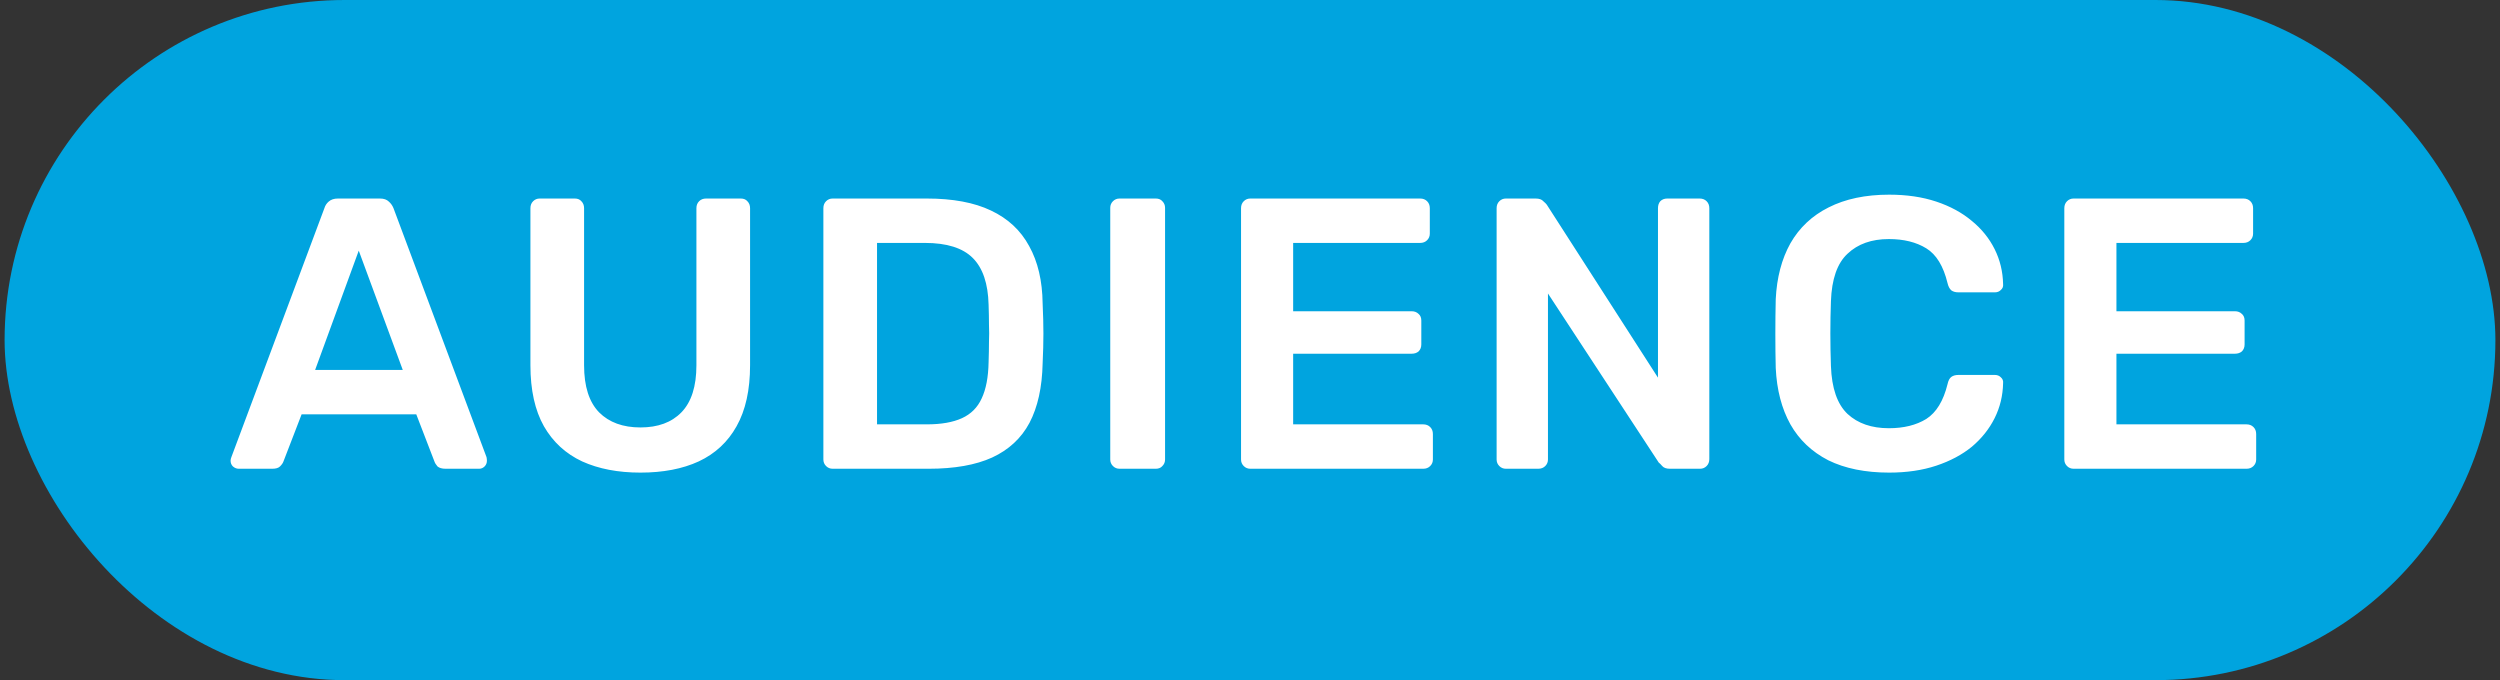
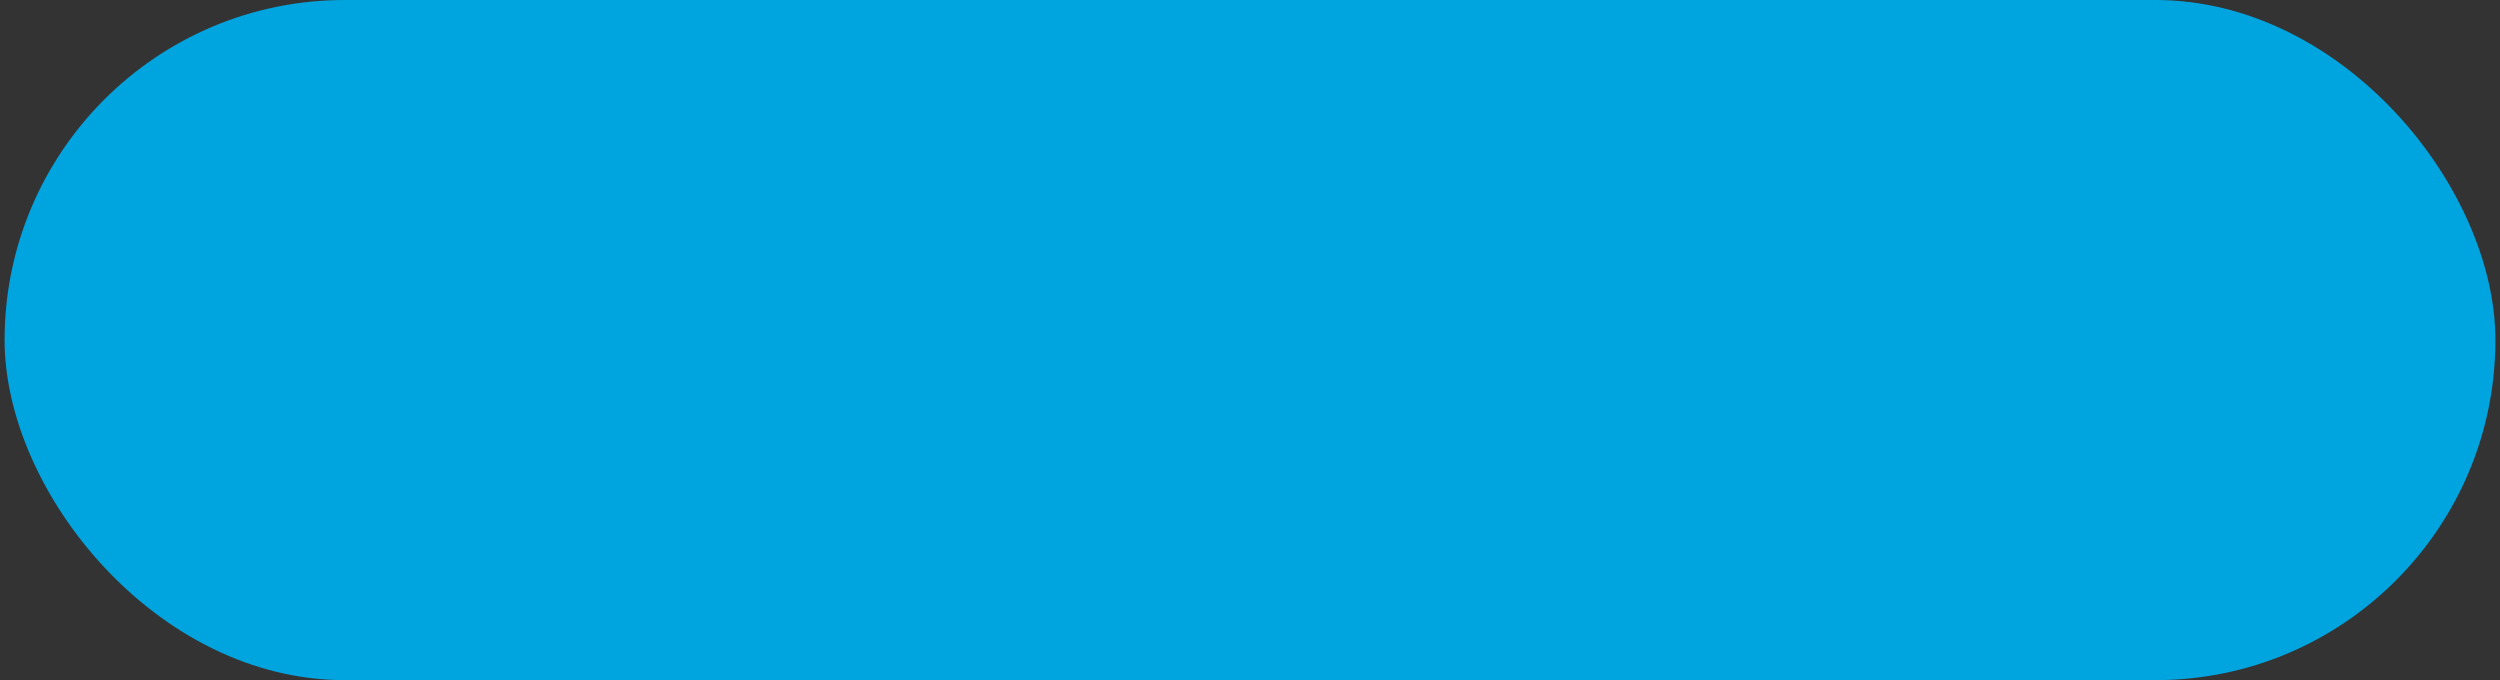
<svg xmlns="http://www.w3.org/2000/svg" width="272" height="74" viewBox="0 0 272 74" fill="none">
  <rect x="0" y="0" width="272" height="74" fill="#333333" stroke="none" />
  <rect x="0.5" width="271" height="74" rx="37" fill="#00A4DF" />
-   <path d="M25.97 51C25.746 51 25.536 50.916 25.34 50.748C25.172 50.58 25.088 50.37 25.088 50.118C25.088 50.006 25.116 49.88 25.172 49.74L35.294 22.65C35.378 22.37 35.532 22.132 35.756 21.936C36.008 21.712 36.344 21.6 36.764 21.6H41.342C41.762 21.6 42.084 21.712 42.308 21.936C42.532 22.132 42.7 22.37 42.812 22.65L52.934 49.74C52.962 49.88 52.976 50.006 52.976 50.118C52.976 50.37 52.892 50.58 52.724 50.748C52.556 50.916 52.36 51 52.136 51H48.482C48.09 51 47.796 50.916 47.6 50.748C47.432 50.552 47.32 50.37 47.264 50.202L45.29 45.078H32.816L30.842 50.202C30.786 50.37 30.66 50.552 30.464 50.748C30.296 50.916 30.016 51 29.624 51H25.97ZM34.286 40.248H43.82L39.032 27.27L34.286 40.248ZM69.68 51.42C67.244 51.42 65.13 51.014 63.338 50.202C61.546 49.362 60.16 48.088 59.18 46.38C58.2 44.644 57.71 42.432 57.71 39.744V22.65C57.71 22.342 57.808 22.09 58.004 21.894C58.2 21.698 58.438 21.6 58.718 21.6H62.54C62.848 21.6 63.086 21.698 63.254 21.894C63.45 22.09 63.548 22.342 63.548 22.65V39.744C63.548 42.04 64.094 43.748 65.186 44.868C66.278 45.96 67.776 46.506 69.68 46.506C71.584 46.506 73.068 45.96 74.132 44.868C75.224 43.748 75.77 42.04 75.77 39.744V22.65C75.77 22.342 75.868 22.09 76.064 21.894C76.26 21.698 76.512 21.6 76.82 21.6H80.6C80.908 21.6 81.146 21.698 81.314 21.894C81.51 22.09 81.608 22.342 81.608 22.65V39.744C81.608 42.432 81.118 44.644 80.138 46.38C79.186 48.088 77.814 49.362 76.022 50.202C74.258 51.014 72.144 51.42 69.68 51.42ZM90.591 51C90.311 51 90.073 50.902 89.877 50.706C89.681 50.51 89.583 50.272 89.583 49.992V22.65C89.583 22.342 89.681 22.09 89.877 21.894C90.073 21.698 90.311 21.6 90.591 21.6H100.839C103.667 21.6 105.991 22.034 107.811 22.902C109.659 23.77 111.045 25.058 111.969 26.766C112.921 28.474 113.411 30.56 113.439 33.024C113.495 34.256 113.523 35.348 113.523 36.3C113.523 37.252 113.495 38.33 113.439 39.534C113.383 42.138 112.907 44.294 112.011 46.002C111.115 47.682 109.757 48.942 107.937 49.782C106.145 50.594 103.849 51 101.049 51H90.591ZM95.421 46.17H100.839C102.407 46.17 103.681 45.946 104.661 45.498C105.641 45.05 106.355 44.336 106.803 43.356C107.279 42.348 107.531 41.032 107.559 39.408C107.587 38.568 107.601 37.84 107.601 37.224C107.629 36.58 107.629 35.95 107.601 35.334C107.601 34.69 107.587 33.962 107.559 33.15C107.503 30.854 106.929 29.16 105.837 28.068C104.745 26.976 103.009 26.43 100.629 26.43H95.421V46.17ZM121.803 51C121.523 51 121.285 50.902 121.089 50.706C120.893 50.51 120.795 50.272 120.795 49.992V22.608C120.795 22.328 120.893 22.09 121.089 21.894C121.285 21.698 121.523 21.6 121.803 21.6H125.751C126.059 21.6 126.297 21.698 126.465 21.894C126.661 22.09 126.759 22.328 126.759 22.608V49.992C126.759 50.272 126.661 50.51 126.465 50.706C126.297 50.902 126.059 51 125.751 51H121.803ZM136.033 51C135.753 51 135.515 50.902 135.319 50.706C135.123 50.51 135.025 50.272 135.025 49.992V22.65C135.025 22.342 135.123 22.09 135.319 21.894C135.515 21.698 135.753 21.6 136.033 21.6H154.513C154.821 21.6 155.073 21.698 155.269 21.894C155.465 22.09 155.563 22.342 155.563 22.65V25.422C155.563 25.702 155.465 25.94 155.269 26.136C155.073 26.332 154.821 26.43 154.513 26.43H140.695V33.864H153.589C153.897 33.864 154.149 33.962 154.345 34.158C154.541 34.326 154.639 34.564 154.639 34.872V37.476C154.639 37.784 154.541 38.036 154.345 38.232C154.149 38.4 153.897 38.484 153.589 38.484H140.695V46.17H154.849C155.157 46.17 155.409 46.268 155.605 46.464C155.801 46.66 155.899 46.912 155.899 47.22V49.992C155.899 50.272 155.801 50.51 155.605 50.706C155.409 50.902 155.157 51 154.849 51H136.033ZM163.84 51C163.56 51 163.322 50.902 163.126 50.706C162.93 50.51 162.832 50.272 162.832 49.992V22.65C162.832 22.342 162.93 22.09 163.126 21.894C163.322 21.698 163.56 21.6 163.84 21.6H167.074C167.466 21.6 167.746 21.698 167.914 21.894C168.11 22.062 168.236 22.188 168.292 22.272L180.388 41.088V22.65C180.388 22.342 180.472 22.09 180.64 21.894C180.836 21.698 181.088 21.6 181.396 21.6H184.924C185.232 21.6 185.484 21.698 185.68 21.894C185.876 22.09 185.974 22.342 185.974 22.65V49.95C185.974 50.258 185.876 50.51 185.68 50.706C185.484 50.902 185.246 51 184.966 51H181.69C181.298 51 181.018 50.902 180.85 50.706C180.682 50.51 180.556 50.384 180.472 50.328L168.418 31.932V49.992C168.418 50.272 168.32 50.51 168.124 50.706C167.928 50.902 167.676 51 167.368 51H163.84ZM205.548 51.42C202.944 51.42 200.732 50.972 198.912 50.076C197.12 49.152 195.748 47.85 194.796 46.17C193.844 44.462 193.312 42.418 193.2 40.038C193.172 38.89 193.158 37.658 193.158 36.342C193.158 35.026 193.172 33.766 193.2 32.562C193.312 30.21 193.844 28.18 194.796 26.472C195.776 24.764 197.162 23.462 198.954 22.566C200.774 21.642 202.972 21.18 205.548 21.18C207.452 21.18 209.16 21.432 210.672 21.936C212.184 22.44 213.472 23.14 214.536 24.036C215.6 24.904 216.426 25.926 217.014 27.102C217.602 28.278 217.91 29.552 217.938 30.924C217.966 31.176 217.882 31.386 217.686 31.554C217.518 31.722 217.308 31.806 217.056 31.806H213.066C212.758 31.806 212.506 31.736 212.31 31.596C212.114 31.428 211.974 31.162 211.89 30.798C211.442 28.95 210.672 27.69 209.58 27.018C208.488 26.346 207.13 26.01 205.506 26.01C203.63 26.01 202.132 26.542 201.012 27.606C199.892 28.642 199.29 30.364 199.206 32.772C199.122 35.068 199.122 37.42 199.206 39.828C199.29 42.236 199.892 43.972 201.012 45.036C202.132 46.072 203.63 46.59 205.506 46.59C207.13 46.59 208.488 46.254 209.58 45.582C210.672 44.882 211.442 43.622 211.89 41.802C211.974 41.41 212.114 41.144 212.31 41.004C212.506 40.864 212.758 40.794 213.066 40.794H217.056C217.308 40.794 217.518 40.878 217.686 41.046C217.882 41.214 217.966 41.424 217.938 41.676C217.91 43.048 217.602 44.322 217.014 45.498C216.426 46.674 215.6 47.71 214.536 48.606C213.472 49.474 212.184 50.16 210.672 50.664C209.16 51.168 207.452 51.42 205.548 51.42ZM225.606 51C225.326 51 225.088 50.902 224.892 50.706C224.696 50.51 224.598 50.272 224.598 49.992V22.65C224.598 22.342 224.696 22.09 224.892 21.894C225.088 21.698 225.326 21.6 225.606 21.6H244.086C244.394 21.6 244.646 21.698 244.842 21.894C245.038 22.09 245.136 22.342 245.136 22.65V25.422C245.136 25.702 245.038 25.94 244.842 26.136C244.646 26.332 244.394 26.43 244.086 26.43H230.268V33.864H243.162C243.47 33.864 243.722 33.962 243.918 34.158C244.114 34.326 244.212 34.564 244.212 34.872V37.476C244.212 37.784 244.114 38.036 243.918 38.232C243.722 38.4 243.47 38.484 243.162 38.484H230.268V46.17H244.422C244.73 46.17 244.982 46.268 245.178 46.464C245.374 46.66 245.472 46.912 245.472 47.22V49.992C245.472 50.272 245.374 50.51 245.178 50.706C244.982 50.902 244.73 51 244.422 51H225.606Z" fill="white" />
</svg>